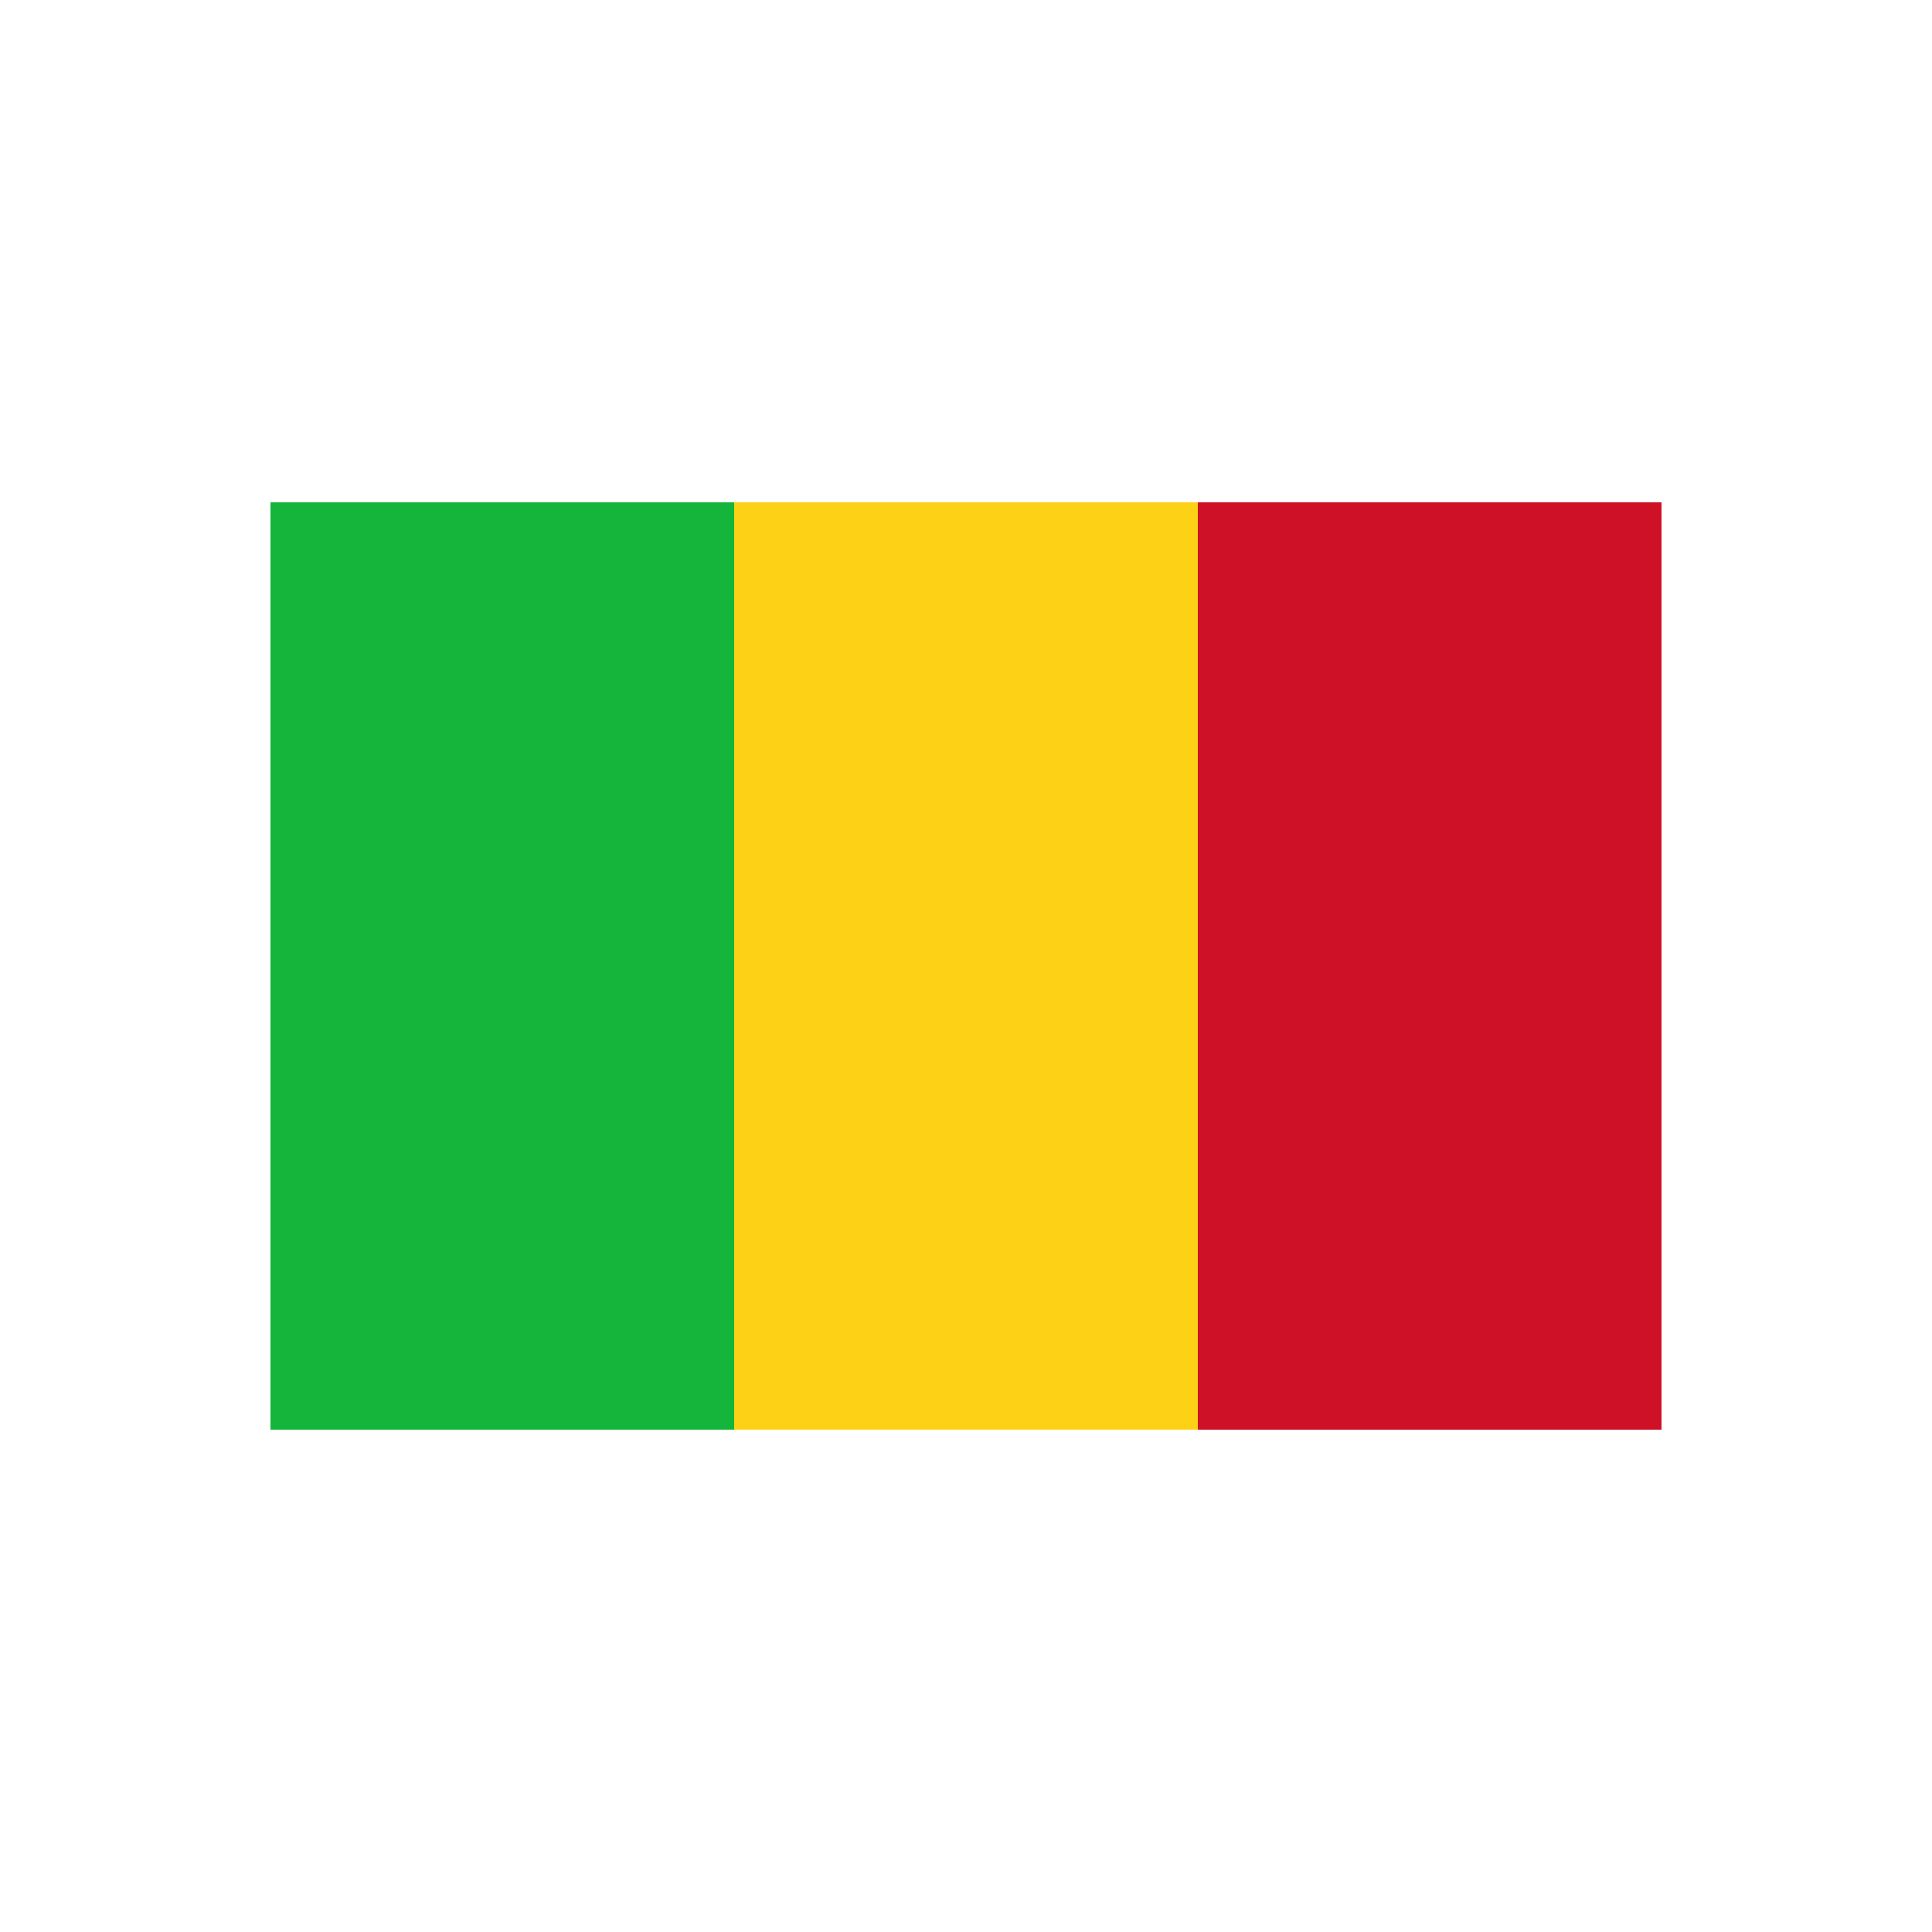
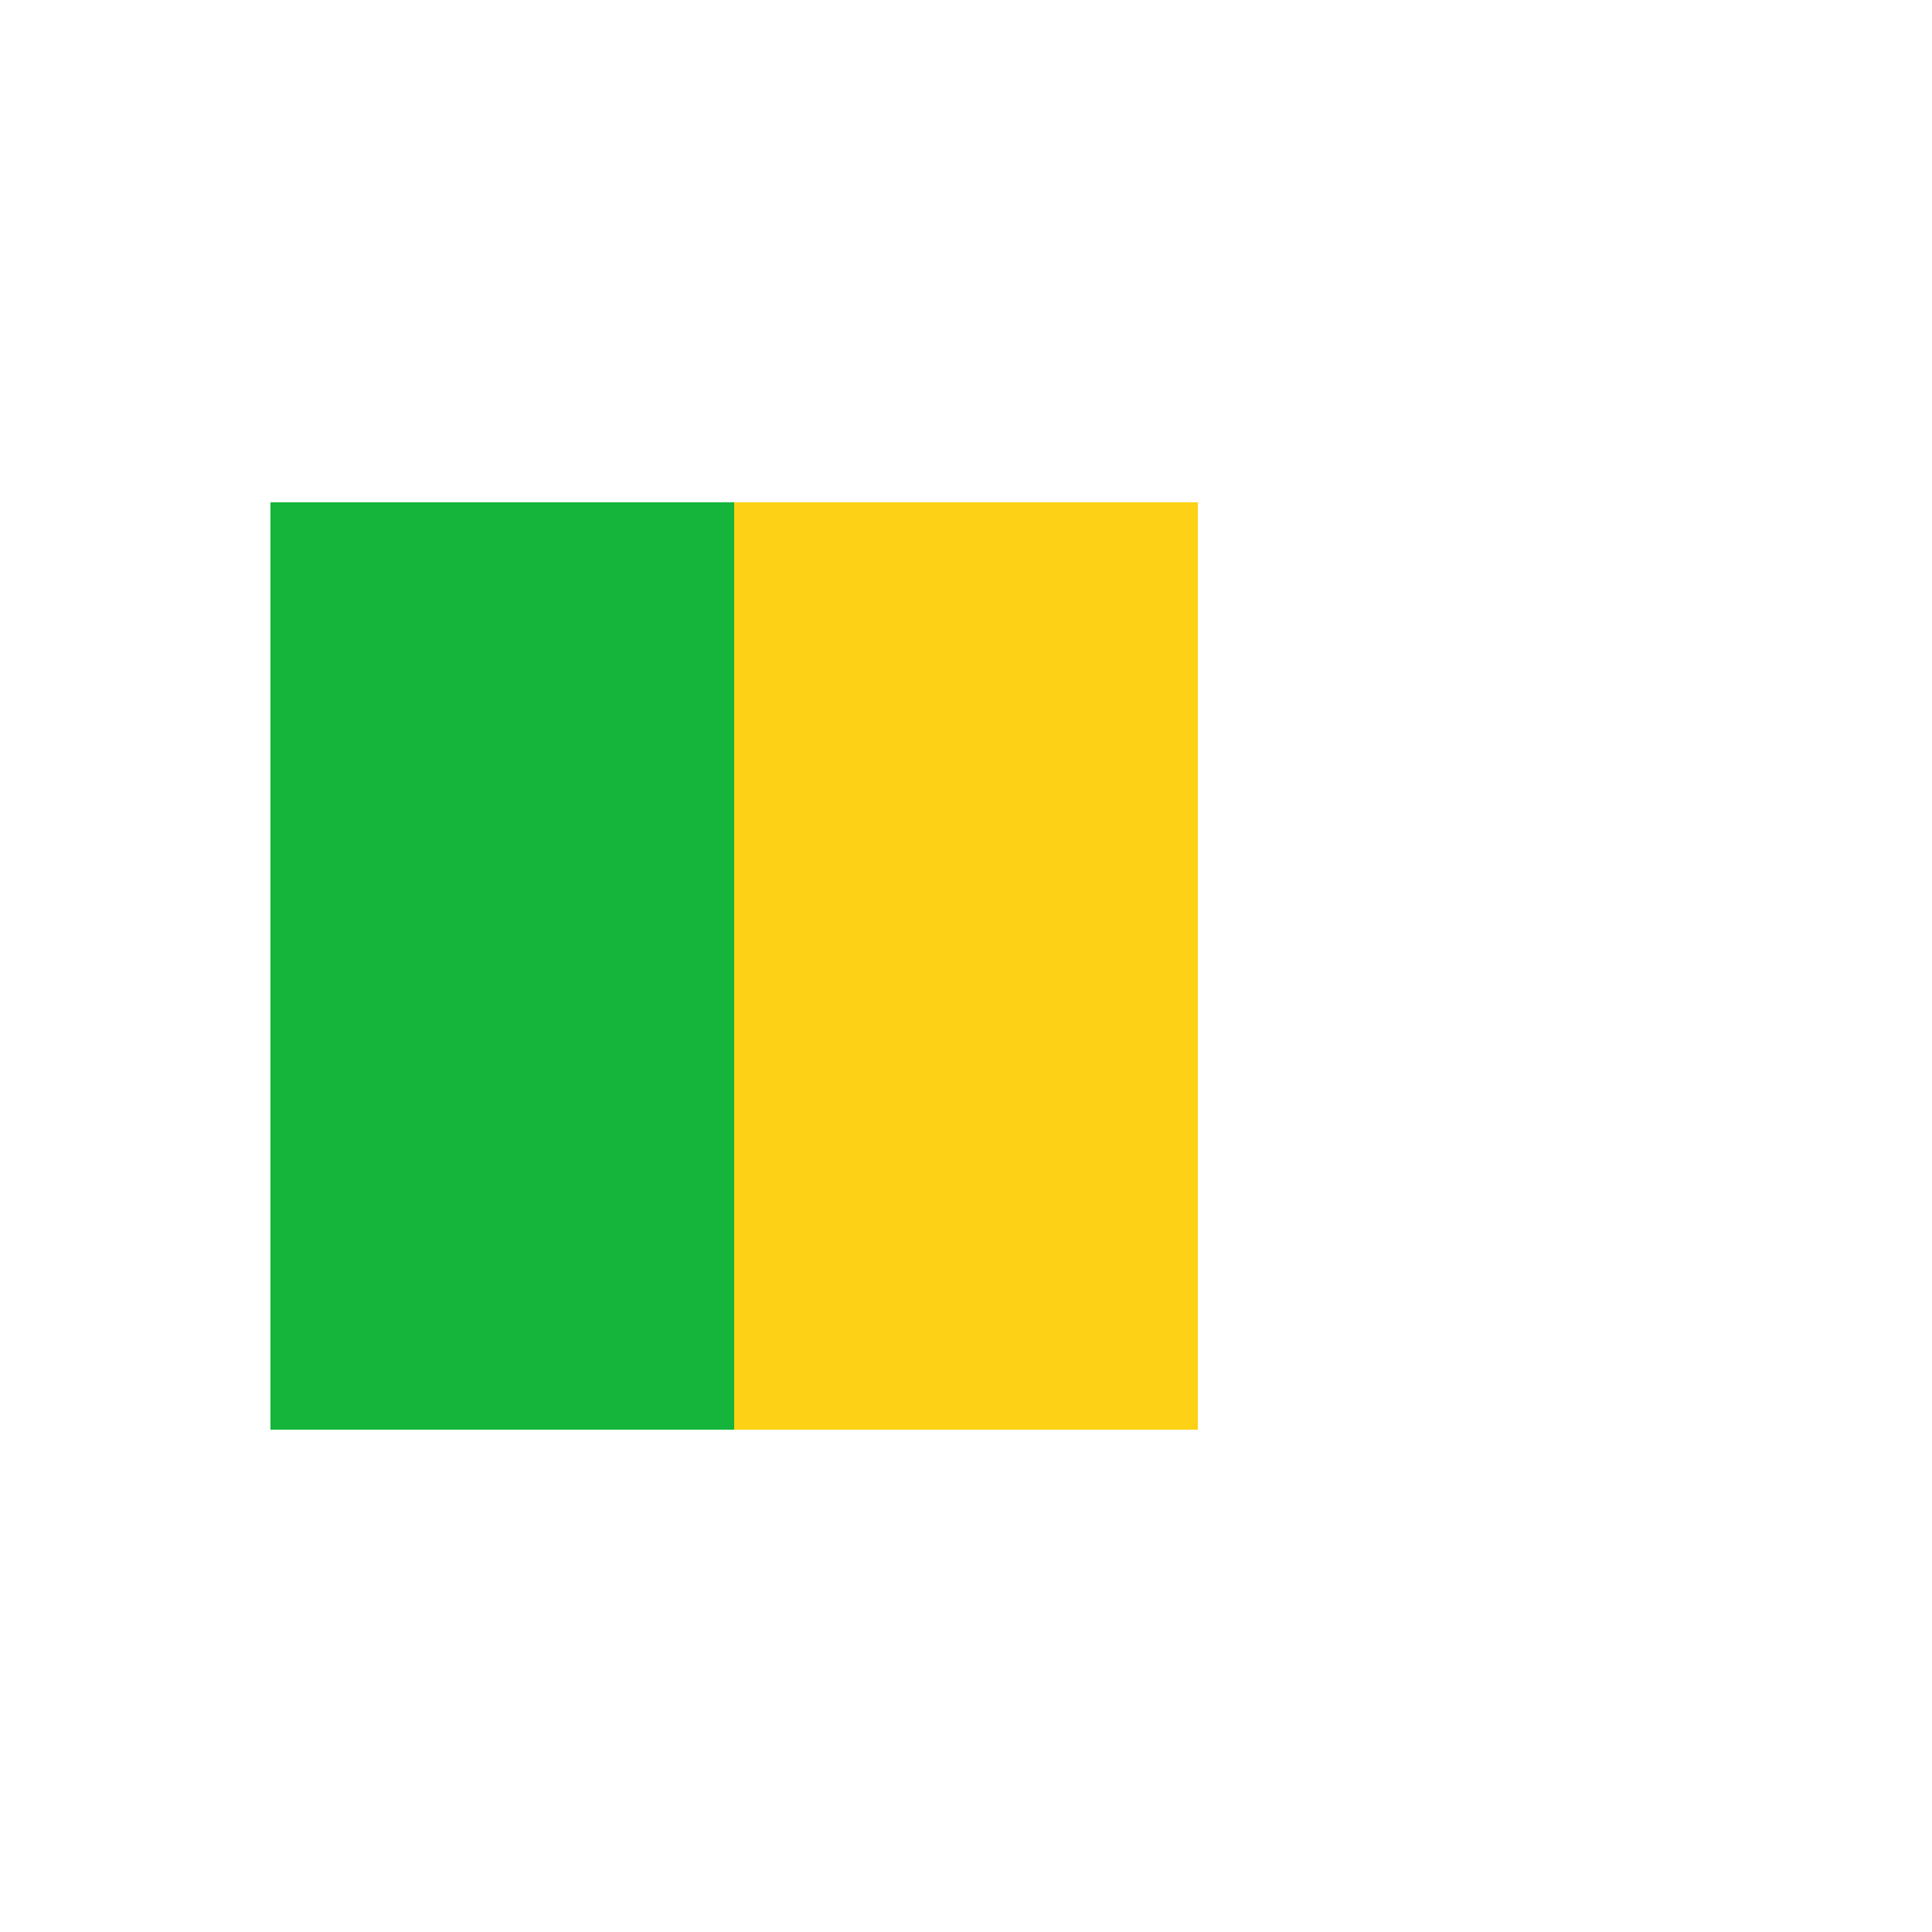
<svg xmlns="http://www.w3.org/2000/svg" xml:space="preserve" viewBox="0 0 100 100" y="0" x="0" id="圖層_1" version="1.1" width="211px" height="211px" style="width:100%;height:100%;background-color:rgb(255, 255, 255);animation-play-state:paused">
  <g class="ldl-scale" style="transform-origin:50% 50% 0px;transform:rotate(0deg) scale(0.8);animation-play-state:paused">
-     <path d="M65 20h30v60H65z" fill="#ce1126" style="fill:rgb(206, 17, 38);animation-play-state:paused" />
-     <path d="M35 20h30v60H35z" fill="#fcd116" style="fill:rgb(252, 209, 22);animation-play-state:paused" />
+     <path d="M35 20h30v60H35" fill="#fcd116" style="fill:rgb(252, 209, 22);animation-play-state:paused" />
    <path d="M5 20h30v60H5z" fill="#14b53a" style="fill:rgb(20, 181, 58);animation-play-state:paused" />
  </g>
</svg>